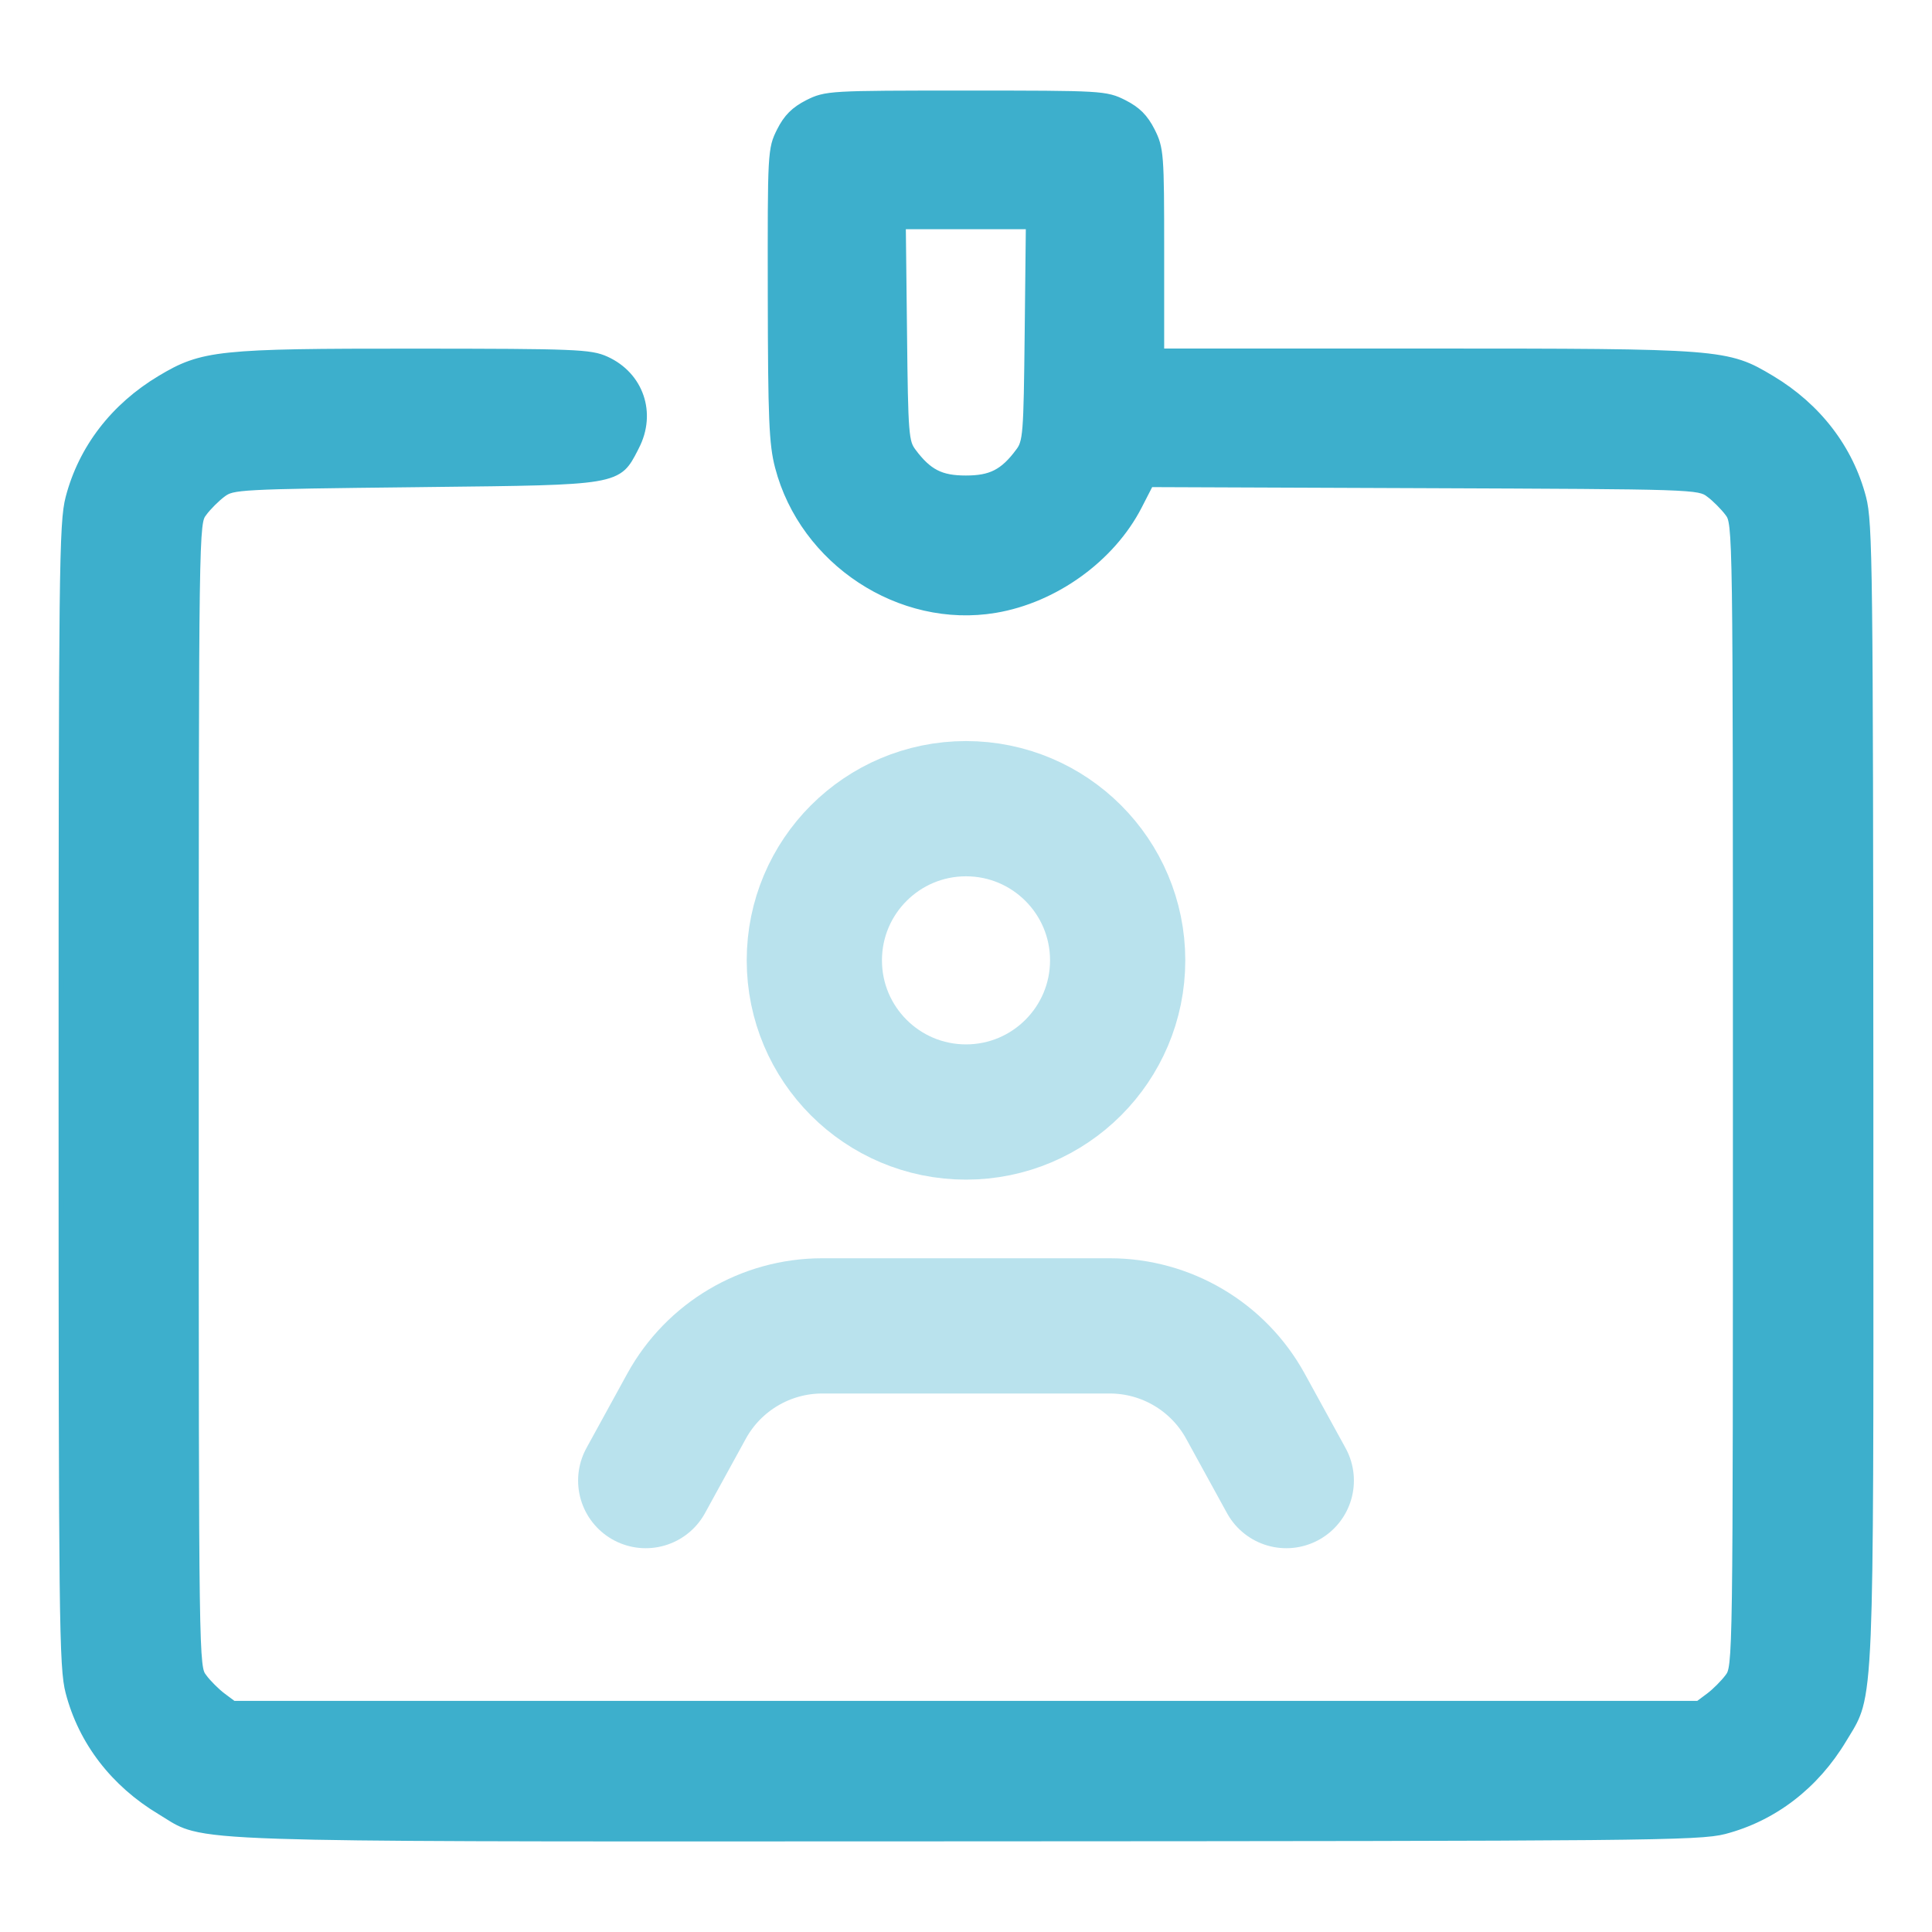
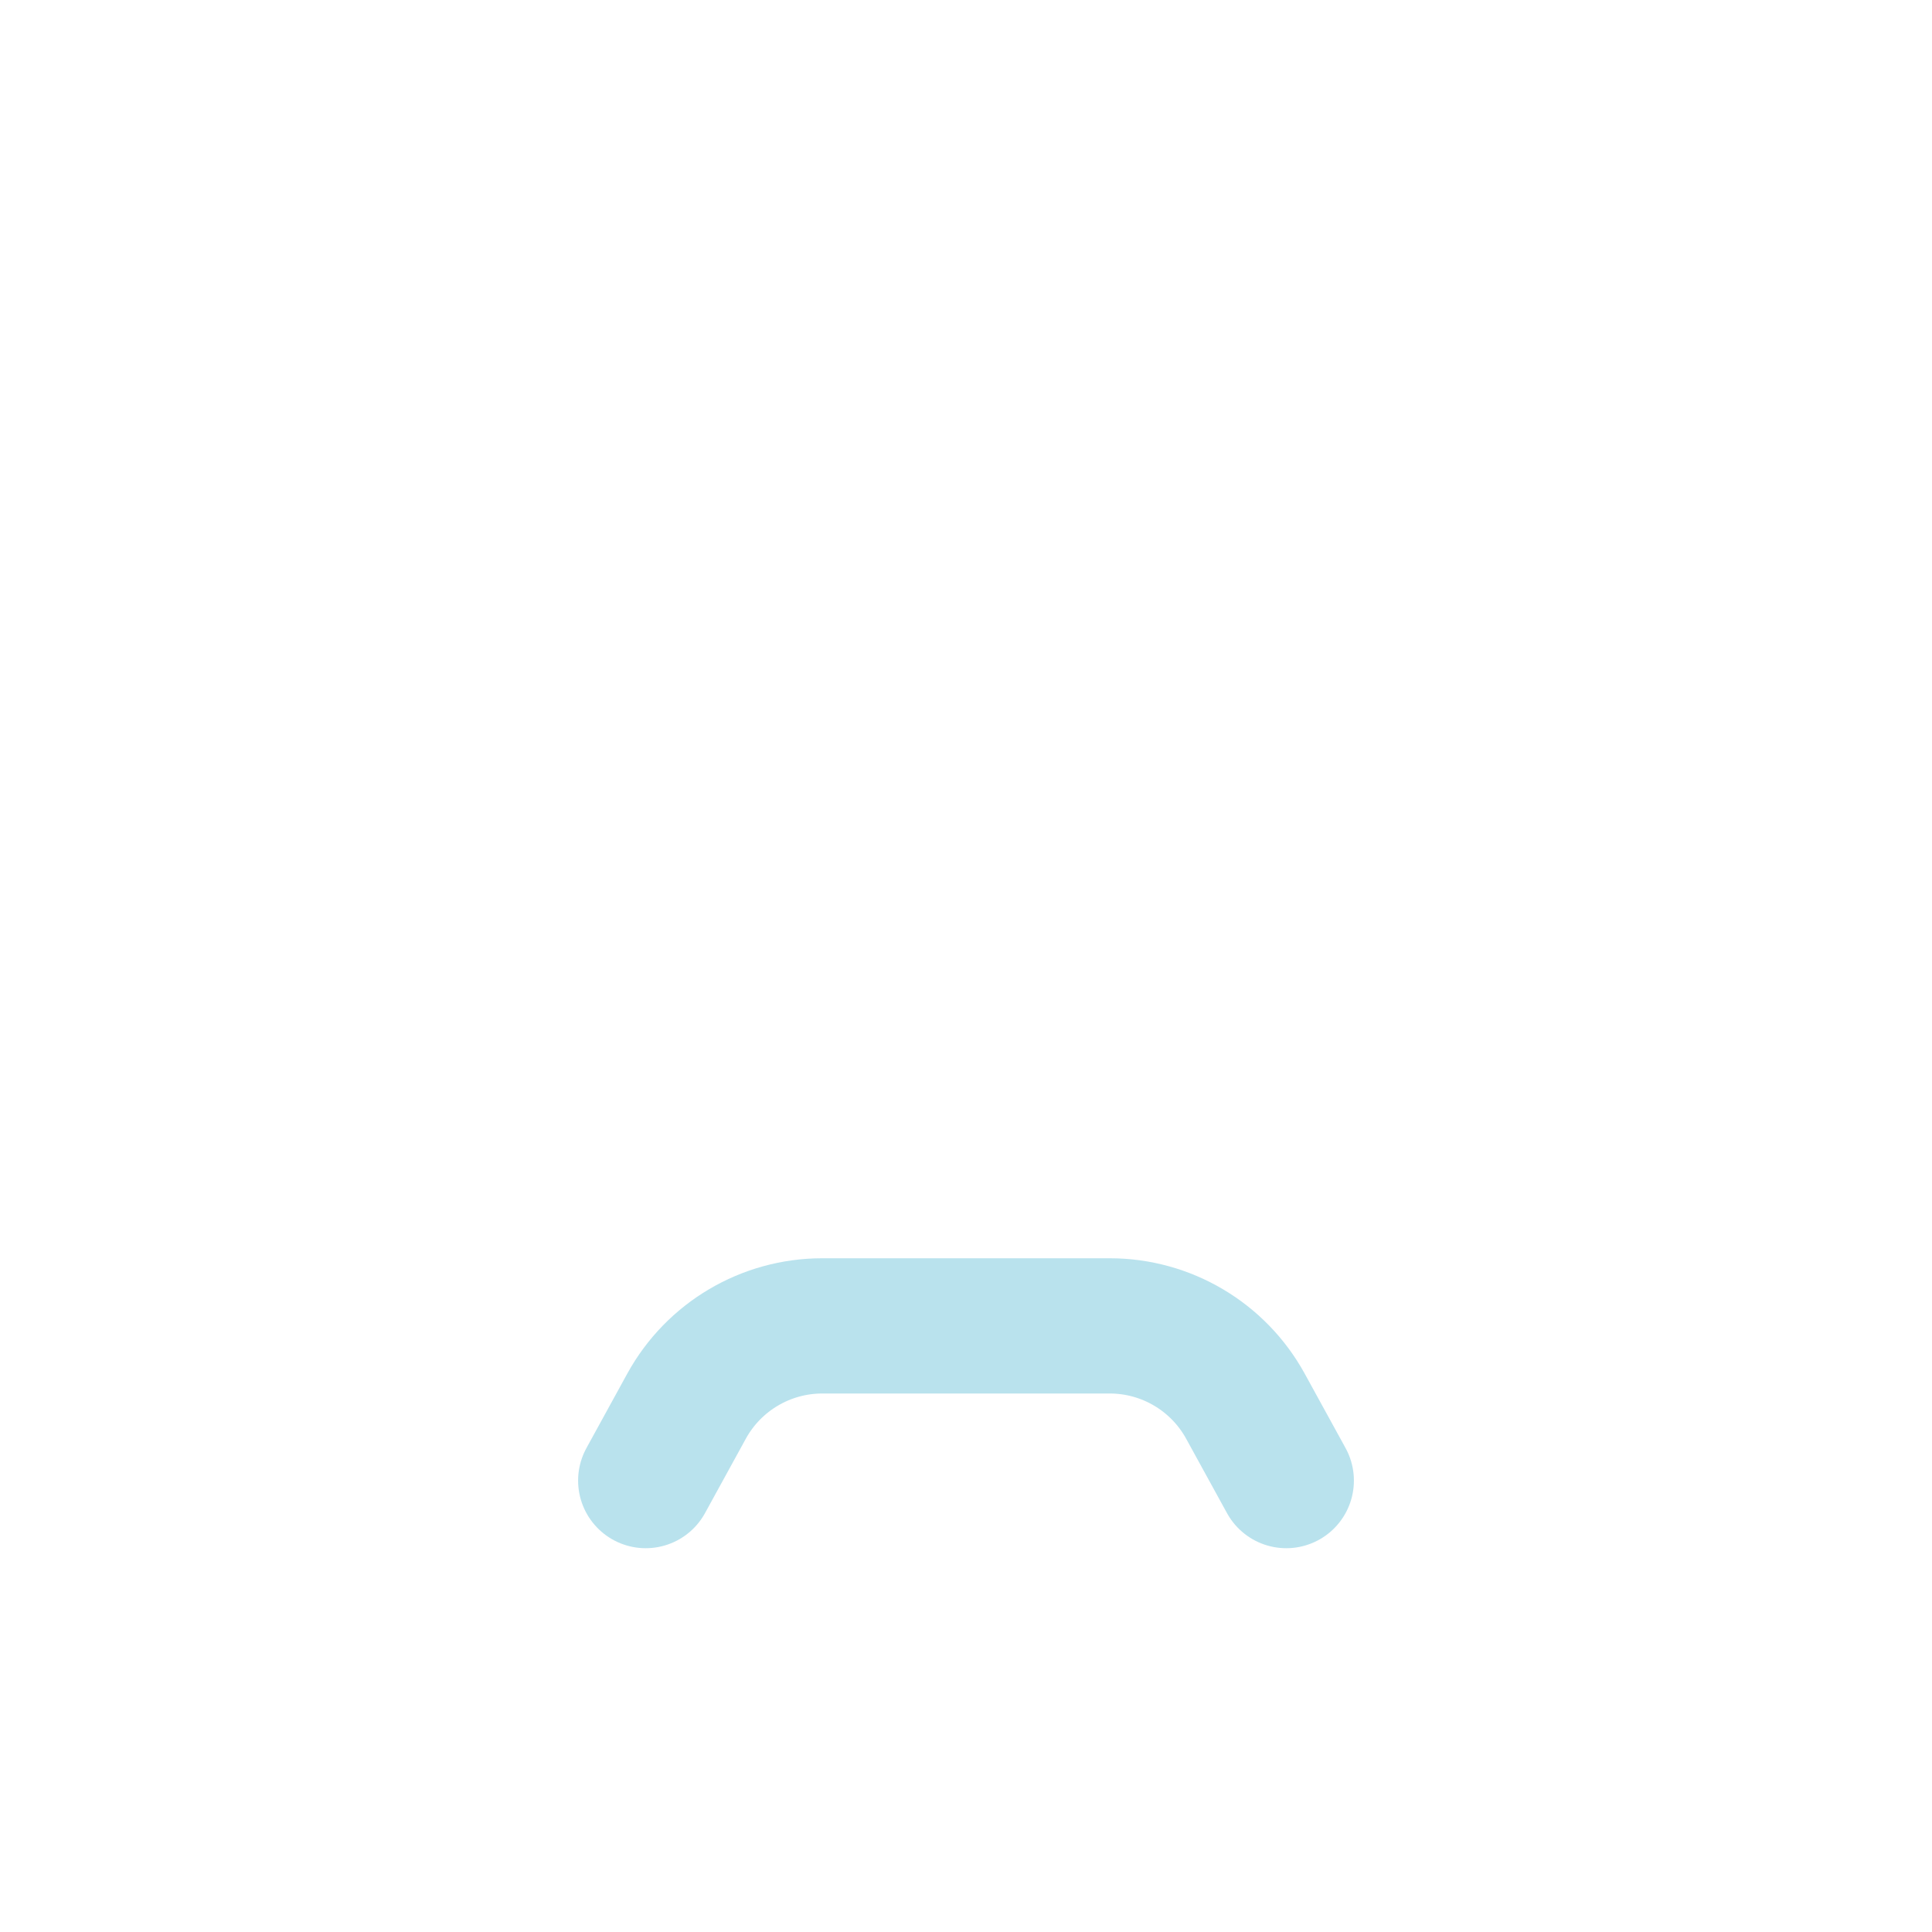
<svg xmlns="http://www.w3.org/2000/svg" width="40" height="40" viewBox="0 0 40 40" fill="none">
-   <path d="M12.557 7.43L12.557 7.43C12.389 7.354 12.228 7.315 11.695 7.294C11.162 7.272 10.252 7.269 8.58 7.268C6.554 7.267 5.456 7.275 4.756 7.349C4.405 7.385 4.153 7.439 3.932 7.517C3.712 7.594 3.526 7.696 3.309 7.826C2.344 8.404 1.676 9.272 1.408 10.301C1.34 10.562 1.304 10.935 1.285 12.597C1.266 14.262 1.263 17.225 1.263 22.672C1.263 28.119 1.266 31.082 1.285 32.747C1.304 34.409 1.34 34.782 1.408 35.042C1.676 36.071 2.344 36.939 3.309 37.518C3.36 37.548 3.406 37.578 3.449 37.605C3.612 37.708 3.745 37.793 3.992 37.857C4.303 37.938 4.797 37.988 5.779 38.02C7.532 38.078 10.855 38.077 17.498 38.074C18.301 38.073 19.152 38.073 20.055 38.073C27.047 38.07 30.83 38.066 32.928 38.047C33.977 38.037 34.605 38.023 35.004 38.003C35.402 37.983 35.573 37.957 35.706 37.923C36.734 37.654 37.602 36.987 38.181 36.022C38.205 35.981 38.229 35.943 38.252 35.906C38.361 35.728 38.449 35.585 38.517 35.346C38.597 35.059 38.648 34.635 38.681 33.838C38.74 32.381 38.739 29.663 38.736 24.232C38.736 23.718 38.736 23.178 38.736 22.614C38.733 17.199 38.729 14.25 38.709 12.592C38.69 10.937 38.654 10.562 38.586 10.301C38.317 9.272 37.65 8.404 36.685 7.826C36.457 7.69 36.277 7.584 36.038 7.505C35.801 7.426 35.507 7.373 35.053 7.338C34.147 7.268 32.586 7.266 29.515 7.266H24.053V5.206C24.053 4.196 24.051 3.662 24.026 3.336C24.014 3.173 23.995 3.06 23.968 2.964C23.941 2.867 23.905 2.791 23.86 2.701C23.789 2.561 23.714 2.451 23.621 2.357C23.527 2.264 23.417 2.189 23.277 2.118C23.185 2.072 23.109 2.035 23.002 2.008C22.895 1.98 22.761 1.962 22.552 1.95C22.134 1.926 21.409 1.925 19.997 1.925C18.585 1.925 17.859 1.926 17.442 1.95C17.233 1.962 17.098 1.98 16.992 2.008C16.885 2.035 16.808 2.072 16.716 2.118C16.577 2.189 16.466 2.264 16.373 2.357C16.279 2.451 16.204 2.561 16.134 2.701C16.088 2.793 16.051 2.869 16.023 2.978C15.996 3.085 15.978 3.223 15.966 3.439C15.943 3.87 15.944 4.625 15.946 6.103C15.95 8.663 15.971 9.197 16.096 9.672C16.611 11.646 18.628 12.972 20.61 12.639C21.849 12.431 23.029 11.58 23.591 10.489L23.824 10.035L29.483 10.057C32.283 10.068 33.706 10.074 34.457 10.098C34.833 10.111 35.037 10.127 35.161 10.151C35.222 10.163 35.262 10.176 35.293 10.19C35.323 10.204 35.346 10.22 35.374 10.241L35.404 10.201L35.374 10.241C35.497 10.332 35.674 10.51 35.766 10.633C35.787 10.661 35.802 10.682 35.816 10.72C35.83 10.76 35.844 10.821 35.856 10.928C35.88 11.144 35.896 11.534 35.907 12.29C35.928 13.799 35.928 16.759 35.928 22.672C35.928 28.585 35.928 31.544 35.907 33.054C35.896 33.809 35.88 34.2 35.856 34.415C35.844 34.523 35.83 34.584 35.816 34.624C35.802 34.662 35.787 34.683 35.766 34.711C35.674 34.834 35.497 35.011 35.374 35.103L35.157 35.265H19.997H4.837L4.62 35.103C4.497 35.011 4.319 34.834 4.228 34.711L4.187 34.741L4.228 34.711C4.207 34.683 4.192 34.662 4.178 34.624C4.163 34.584 4.15 34.523 4.138 34.415C4.114 34.2 4.098 33.809 4.087 33.054C4.065 31.544 4.065 28.585 4.065 22.672C4.065 16.759 4.065 13.799 4.087 12.29C4.098 11.534 4.114 11.144 4.138 10.928C4.15 10.821 4.163 10.76 4.178 10.72C4.192 10.682 4.207 10.661 4.228 10.633L4.187 10.603L4.228 10.633C4.319 10.51 4.497 10.332 4.62 10.241C4.672 10.202 4.716 10.174 4.808 10.151C4.904 10.128 5.052 10.11 5.31 10.097C5.825 10.069 6.768 10.057 8.591 10.037C8.702 10.036 8.81 10.034 8.915 10.033C10.842 10.012 11.812 10.002 12.342 9.914C12.623 9.867 12.788 9.798 12.907 9.688C13.011 9.59 13.076 9.464 13.155 9.311C13.164 9.293 13.173 9.275 13.182 9.257C13.547 8.552 13.274 7.756 12.557 7.43ZM21.078 9.341L21.118 9.371L21.078 9.341C20.917 9.557 20.774 9.694 20.61 9.778C20.446 9.862 20.257 9.895 19.997 9.895C19.737 9.895 19.547 9.862 19.384 9.778C19.22 9.694 19.077 9.557 18.915 9.341L18.875 9.371L18.915 9.341C18.877 9.289 18.849 9.245 18.827 9.175C18.805 9.104 18.788 9.004 18.775 8.841C18.749 8.516 18.74 7.953 18.729 6.893L18.704 4.696H19.997H21.289L21.265 6.893C21.253 7.953 21.245 8.516 21.219 8.841C21.206 9.004 21.189 9.104 21.166 9.175C21.145 9.245 21.117 9.289 21.078 9.341Z" fill="#3DAFCC" stroke="#3DAFCC" stroke-width="0.1" />
-   <circle cx="20" cy="19.883" r="3.14" stroke="#B9E2ED" stroke-width="2.8" />
  <path d="M13.369 30.654L14.215 29.112C14.778 28.088 15.855 27.451 17.024 27.451H22.976C24.145 27.451 25.222 28.088 25.785 29.113L26.631 30.654" stroke="#B9E2ED" stroke-width="2.8" stroke-linecap="round" />
</svg>